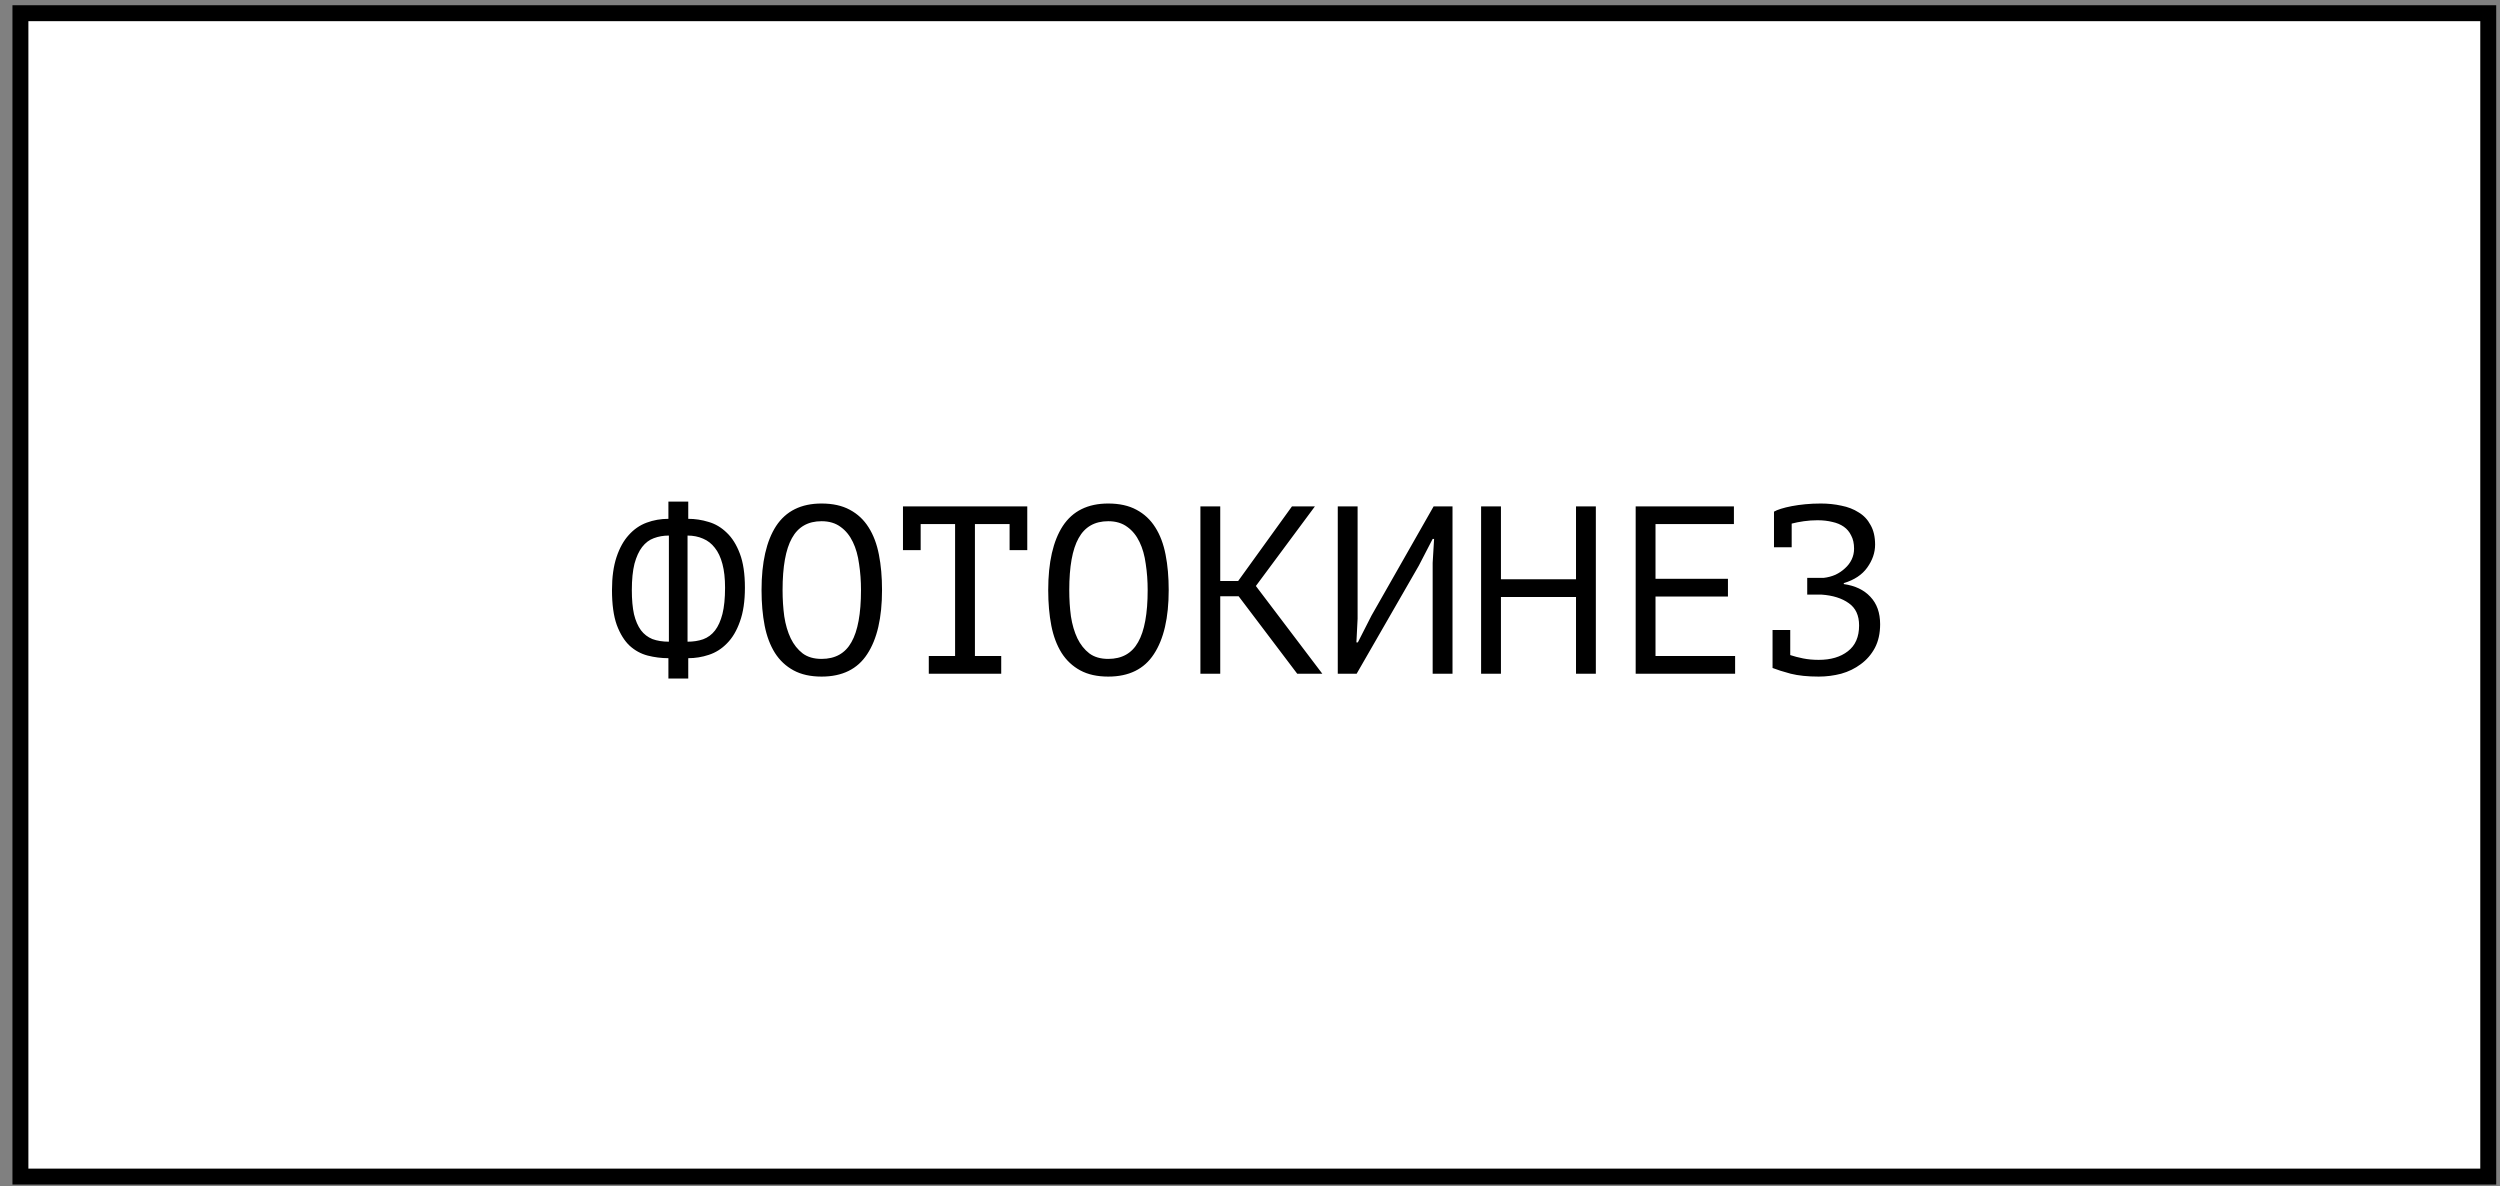
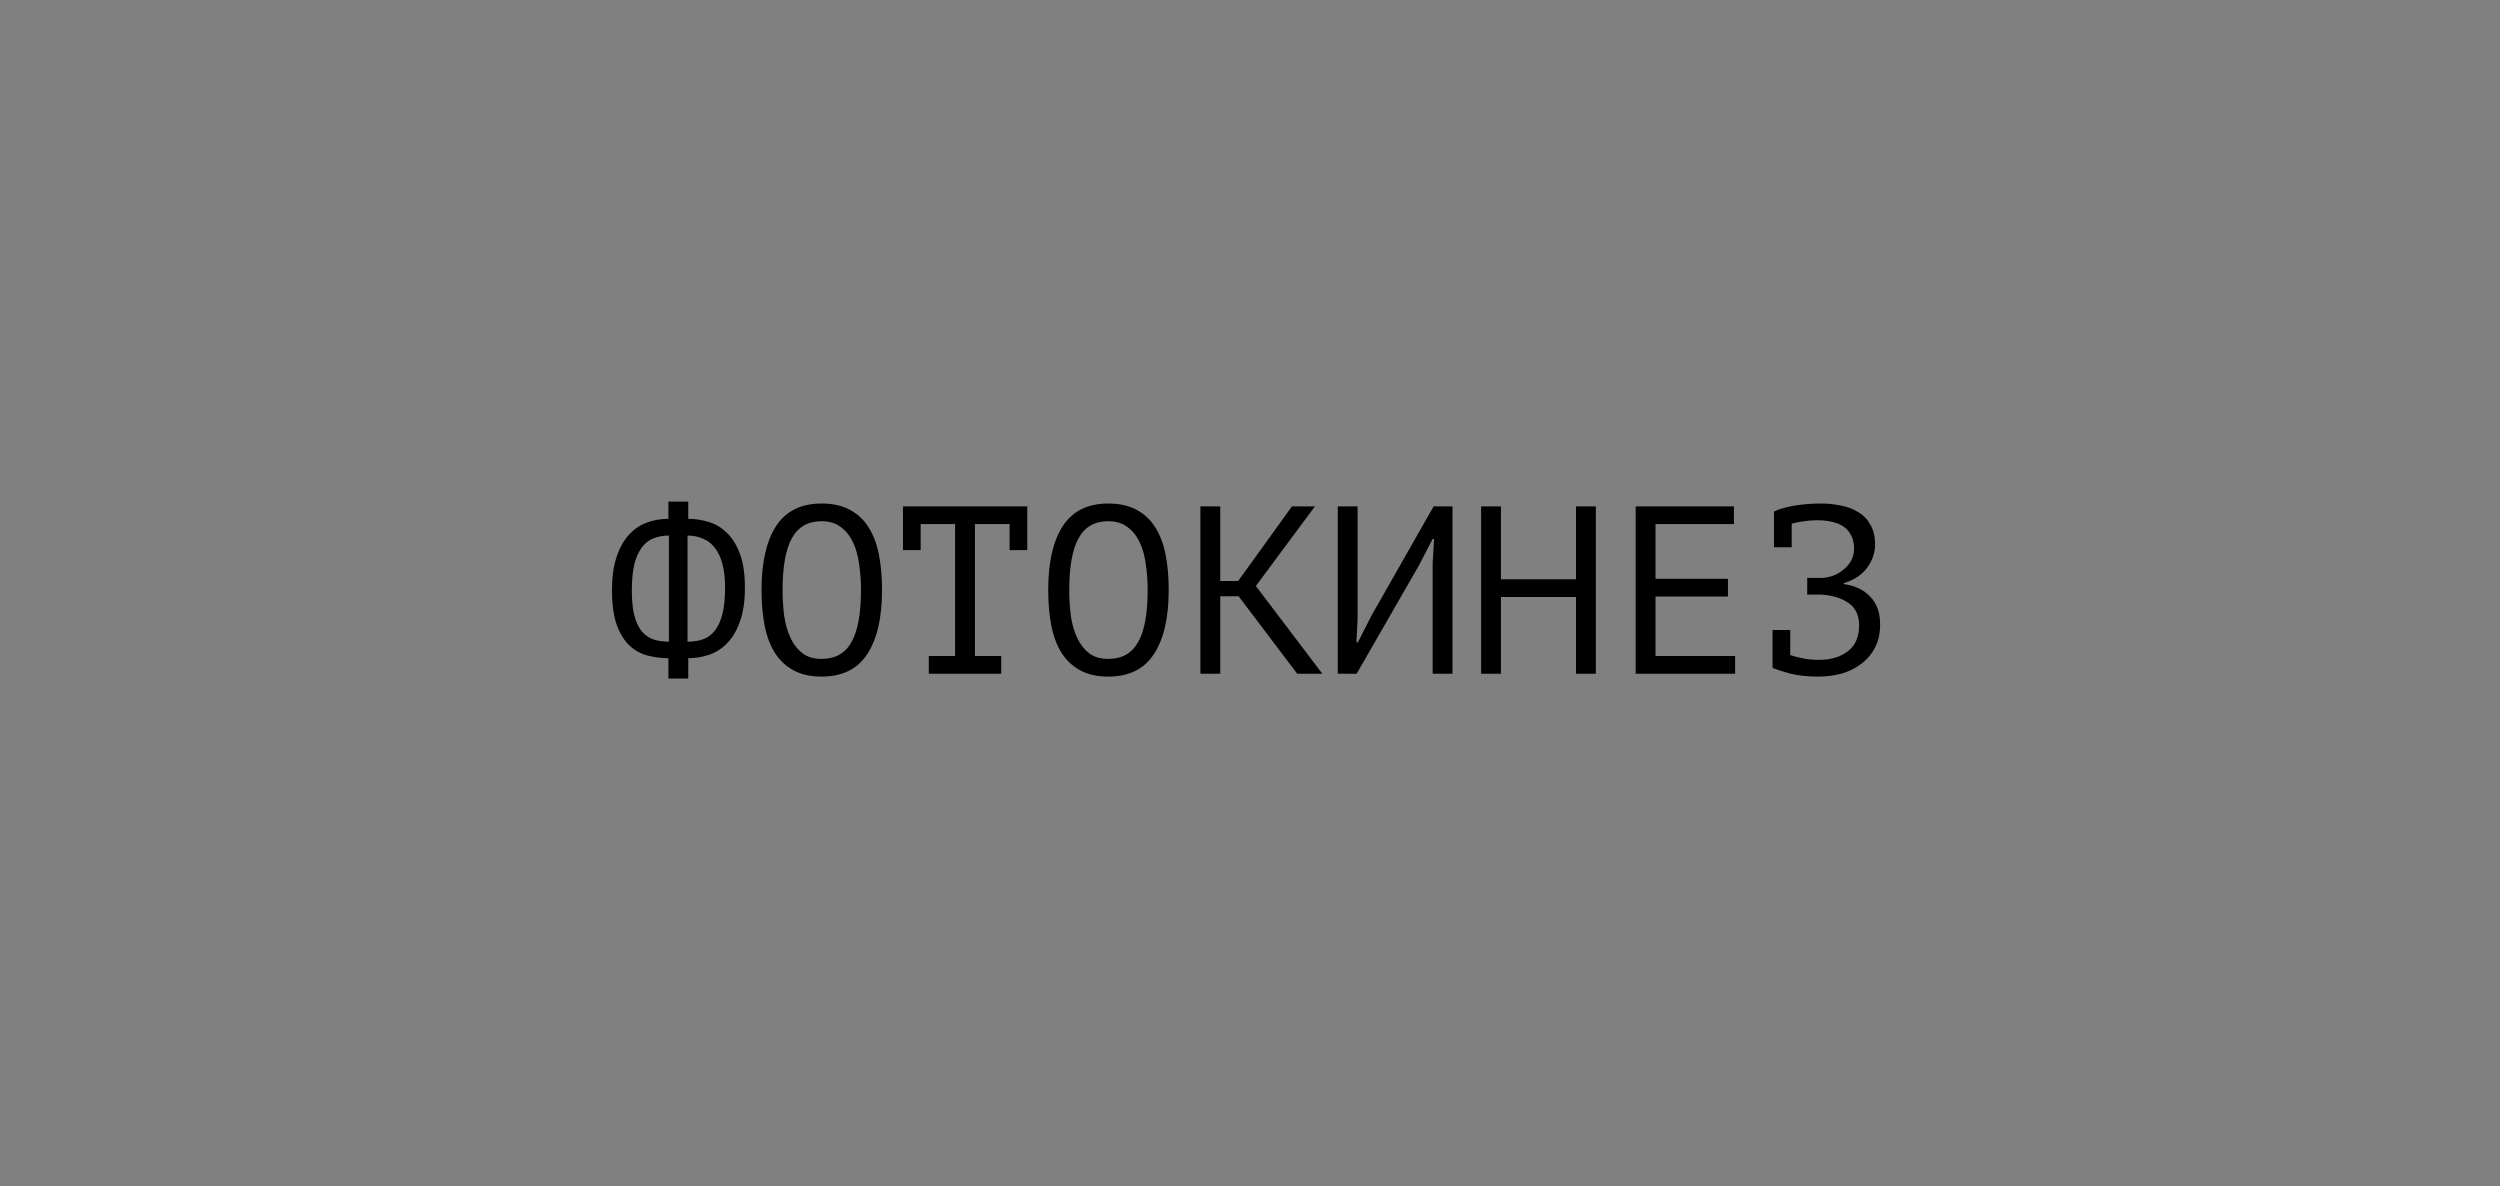
<svg xmlns="http://www.w3.org/2000/svg" width="196" height="93" viewBox="0 0 196 93" fill="none">
  <rect x="0" y="0" width="196" height="93" fill="#808080" stroke="none" />
-   <rect x="1.601" y="1.035" width="193.477" height="91.209" fill="white" stroke="black" stroke-width="1.249" />
  <path d="M52.403 51.602C51.853 51.602 51.31 51.533 50.773 51.396C50.248 51.258 49.779 51.002 49.367 50.627C48.955 50.24 48.617 49.697 48.355 48.997C48.105 48.297 47.98 47.385 47.98 46.261C47.98 45.249 48.099 44.387 48.336 43.674C48.574 42.962 48.892 42.388 49.292 41.95C49.692 41.5 50.16 41.175 50.698 40.976C51.235 40.776 51.804 40.676 52.403 40.676V39.326H53.959V40.676C54.496 40.676 55.027 40.757 55.552 40.919C56.077 41.069 56.551 41.35 56.976 41.763C57.401 42.163 57.745 42.712 58.007 43.412C58.269 44.099 58.401 44.986 58.401 46.073C58.401 47.135 58.269 48.023 58.007 48.735C57.757 49.447 57.42 50.015 56.995 50.44C56.583 50.865 56.108 51.165 55.571 51.34C55.046 51.515 54.509 51.602 53.959 51.602V53.195H52.403V51.602ZM56.845 46.073C56.845 45.349 56.776 44.73 56.639 44.218C56.501 43.693 56.301 43.268 56.039 42.944C55.789 42.619 55.483 42.381 55.121 42.231C54.758 42.069 54.352 41.988 53.903 41.988V50.309C54.352 50.309 54.758 50.246 55.121 50.121C55.496 49.984 55.808 49.753 56.058 49.428C56.308 49.103 56.501 48.672 56.639 48.135C56.776 47.585 56.845 46.898 56.845 46.073ZM49.536 46.261C49.536 47.01 49.592 47.641 49.705 48.154C49.829 48.666 50.011 49.084 50.248 49.409C50.485 49.722 50.785 49.953 51.148 50.103C51.522 50.24 51.953 50.309 52.441 50.309V41.988C52.016 41.988 51.622 42.056 51.26 42.194C50.91 42.319 50.604 42.55 50.342 42.887C50.092 43.212 49.892 43.649 49.742 44.199C49.605 44.749 49.536 45.436 49.536 46.261ZM59.705 46.261C59.705 44.087 60.086 42.413 60.848 41.238C61.623 40.063 62.81 39.476 64.409 39.476C65.284 39.476 66.021 39.639 66.621 39.964C67.233 40.288 67.727 40.751 68.101 41.35C68.476 41.938 68.745 42.65 68.907 43.487C69.07 44.312 69.151 45.236 69.151 46.261C69.151 48.435 68.764 50.109 67.989 51.283C67.227 52.458 66.034 53.045 64.409 53.045C63.547 53.045 62.816 52.883 62.217 52.558C61.617 52.233 61.13 51.777 60.755 51.19C60.38 50.59 60.111 49.878 59.949 49.053C59.786 48.216 59.705 47.285 59.705 46.261ZM61.354 46.261C61.354 46.985 61.398 47.673 61.486 48.322C61.586 48.972 61.754 49.547 61.992 50.047C62.229 50.534 62.541 50.927 62.929 51.227C63.316 51.515 63.81 51.658 64.409 51.658C65.484 51.658 66.265 51.221 66.752 50.346C67.252 49.472 67.502 48.11 67.502 46.261C67.502 45.549 67.452 44.868 67.352 44.218C67.264 43.556 67.102 42.981 66.865 42.494C66.627 41.994 66.308 41.6 65.909 41.313C65.509 41.013 65.009 40.863 64.409 40.863C63.347 40.863 62.573 41.307 62.085 42.194C61.598 43.068 61.354 44.424 61.354 46.261ZM70.793 39.701H80.538V43.131H79.152V41.088H76.434V51.433H78.496V52.82H72.817V51.433H74.879V41.088H72.18V43.131H70.793V39.701ZM82.18 46.261C82.18 44.087 82.561 42.413 83.324 41.238C84.098 40.063 85.285 39.476 86.885 39.476C87.759 39.476 88.496 39.639 89.096 39.964C89.708 40.288 90.202 40.751 90.577 41.35C90.951 41.938 91.22 42.65 91.382 43.487C91.545 44.312 91.626 45.236 91.626 46.261C91.626 48.435 91.239 50.109 90.464 51.283C89.702 52.458 88.509 53.045 86.885 53.045C86.022 53.045 85.291 52.883 84.692 52.558C84.092 52.233 83.605 51.777 83.23 51.19C82.855 50.59 82.587 49.878 82.424 49.053C82.262 48.216 82.18 47.285 82.18 46.261ZM83.83 46.261C83.83 46.985 83.873 47.673 83.961 48.322C84.061 48.972 84.23 49.547 84.467 50.047C84.704 50.534 85.017 50.927 85.404 51.227C85.791 51.515 86.285 51.658 86.885 51.658C87.959 51.658 88.74 51.221 89.227 50.346C89.727 49.472 89.977 48.11 89.977 46.261C89.977 45.549 89.927 44.868 89.827 44.218C89.74 43.556 89.577 42.981 89.34 42.494C89.102 41.994 88.784 41.6 88.384 41.313C87.984 41.013 87.484 40.863 86.885 40.863C85.823 40.863 85.048 41.307 84.561 42.194C84.073 43.068 83.83 44.424 83.83 46.261ZM97.11 46.748H95.667V52.82H94.112V39.701H95.667V45.549H97.073L101.29 39.701H103.089L98.46 45.942L103.67 52.82H101.702L97.11 46.748ZM112.321 44.124L112.433 42.25H112.321L111.234 44.349L106.361 52.82H104.881V39.701H106.436V48.51L106.342 50.365H106.455L107.523 48.266L112.396 39.701H113.877V52.82H112.321V44.124ZM123.559 46.804H117.674V52.82H116.118V39.701H117.674V45.417H123.559V39.701H125.114V52.82H123.559V46.804ZM128.237 39.701H135.939V41.088H129.792V45.38H135.471V46.767H129.792V51.433H136.033V52.82H128.237V39.701ZM138.968 49.391H140.355V51.358C140.655 51.458 140.992 51.546 141.367 51.621C141.742 51.696 142.148 51.733 142.585 51.733C143.535 51.733 144.297 51.508 144.872 51.059C145.459 50.609 145.753 49.934 145.753 49.035C145.753 48.247 145.484 47.666 144.947 47.291C144.41 46.904 143.697 46.679 142.81 46.617H141.686V45.305H142.979C143.304 45.267 143.61 45.186 143.897 45.061C144.185 44.924 144.435 44.755 144.647 44.555C144.872 44.355 145.047 44.124 145.172 43.862C145.297 43.599 145.359 43.318 145.359 43.019C145.359 42.606 145.284 42.263 145.134 41.988C144.997 41.7 144.803 41.469 144.553 41.294C144.303 41.119 144.003 40.994 143.654 40.919C143.304 40.832 142.916 40.788 142.492 40.788C142.129 40.788 141.773 40.813 141.423 40.863C141.074 40.913 140.755 40.976 140.468 41.051V42.906H139.081V40.132V40.114C139.206 40.039 139.387 39.964 139.624 39.889C139.862 39.814 140.143 39.745 140.468 39.682C140.792 39.62 141.149 39.57 141.536 39.532C141.923 39.495 142.329 39.476 142.754 39.476C143.316 39.476 143.854 39.532 144.366 39.645C144.878 39.745 145.328 39.92 145.715 40.17C146.115 40.407 146.427 40.738 146.652 41.163C146.89 41.575 147.008 42.088 147.008 42.7C147.008 43.325 146.802 43.924 146.39 44.499C145.99 45.061 145.378 45.467 144.553 45.717V45.792C145.44 45.917 146.134 46.248 146.634 46.785C147.146 47.323 147.402 48.041 147.402 48.941C147.402 49.653 147.265 50.272 146.99 50.796C146.715 51.309 146.346 51.733 145.884 52.071C145.434 52.408 144.922 52.658 144.347 52.82C143.772 52.97 143.185 53.045 142.585 53.045C141.723 53.045 140.992 52.97 140.393 52.82C139.793 52.658 139.318 52.508 138.968 52.37V52.352V49.391Z" fill="black" />
</svg>